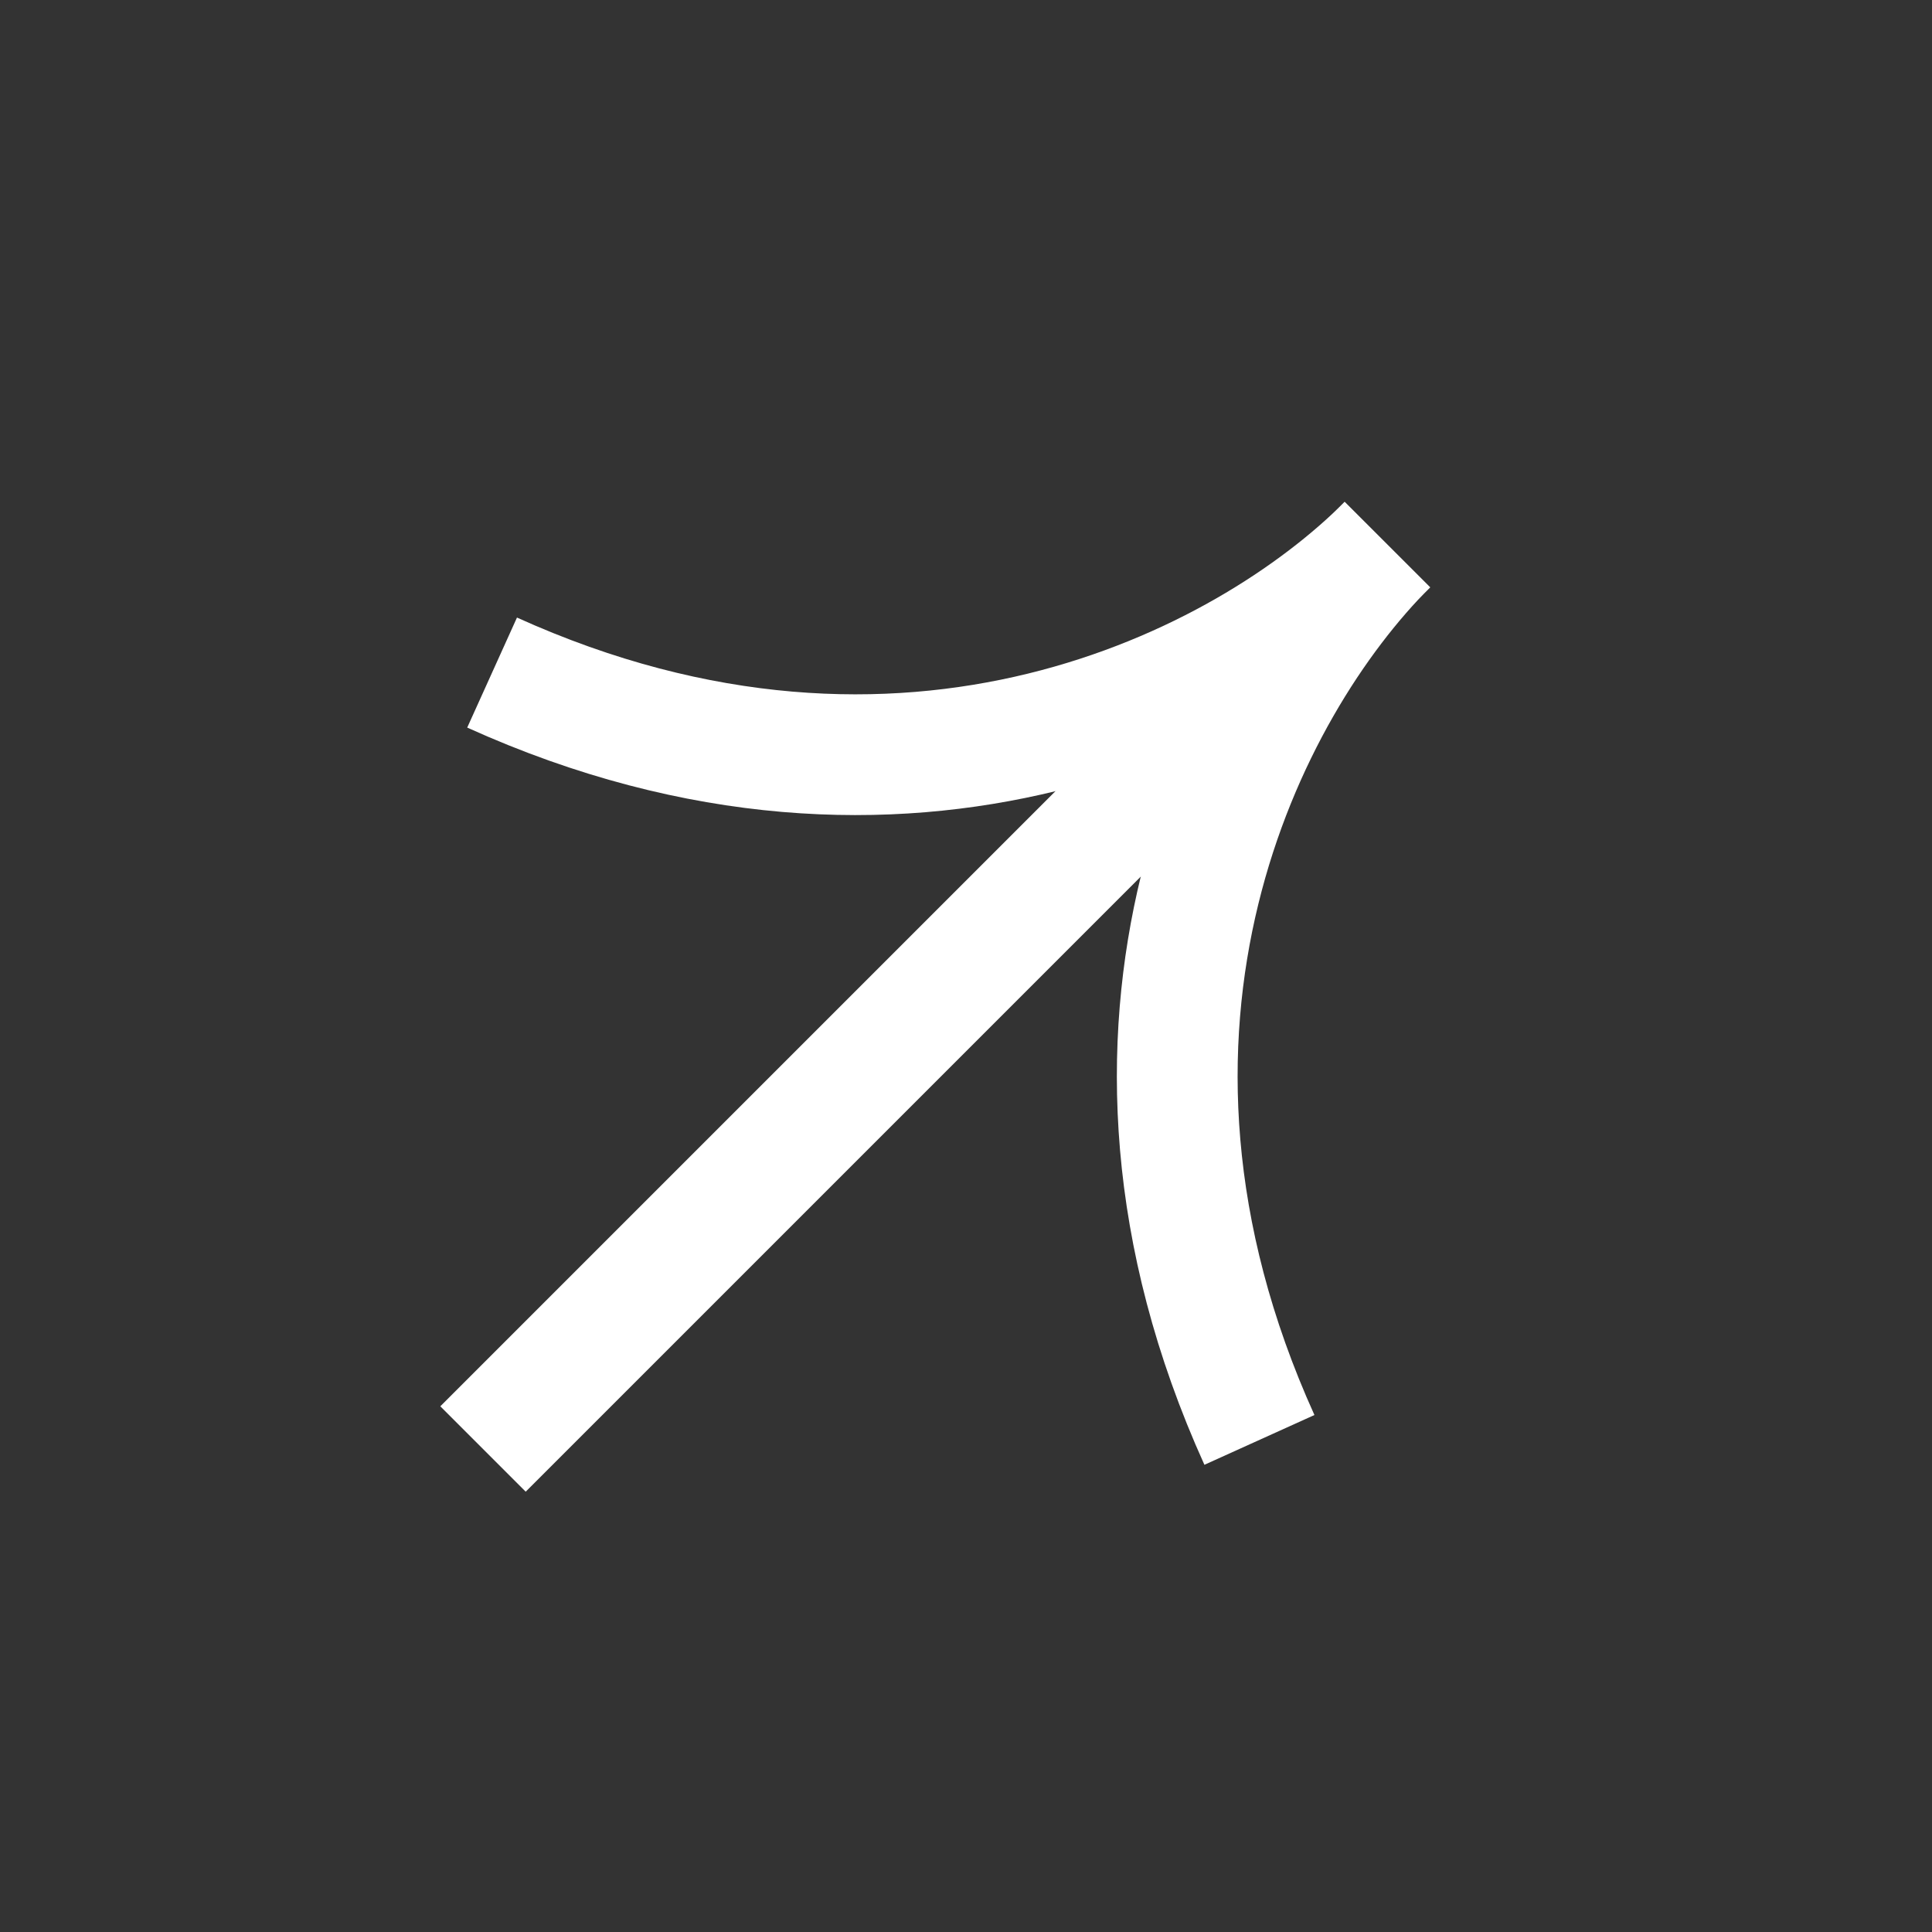
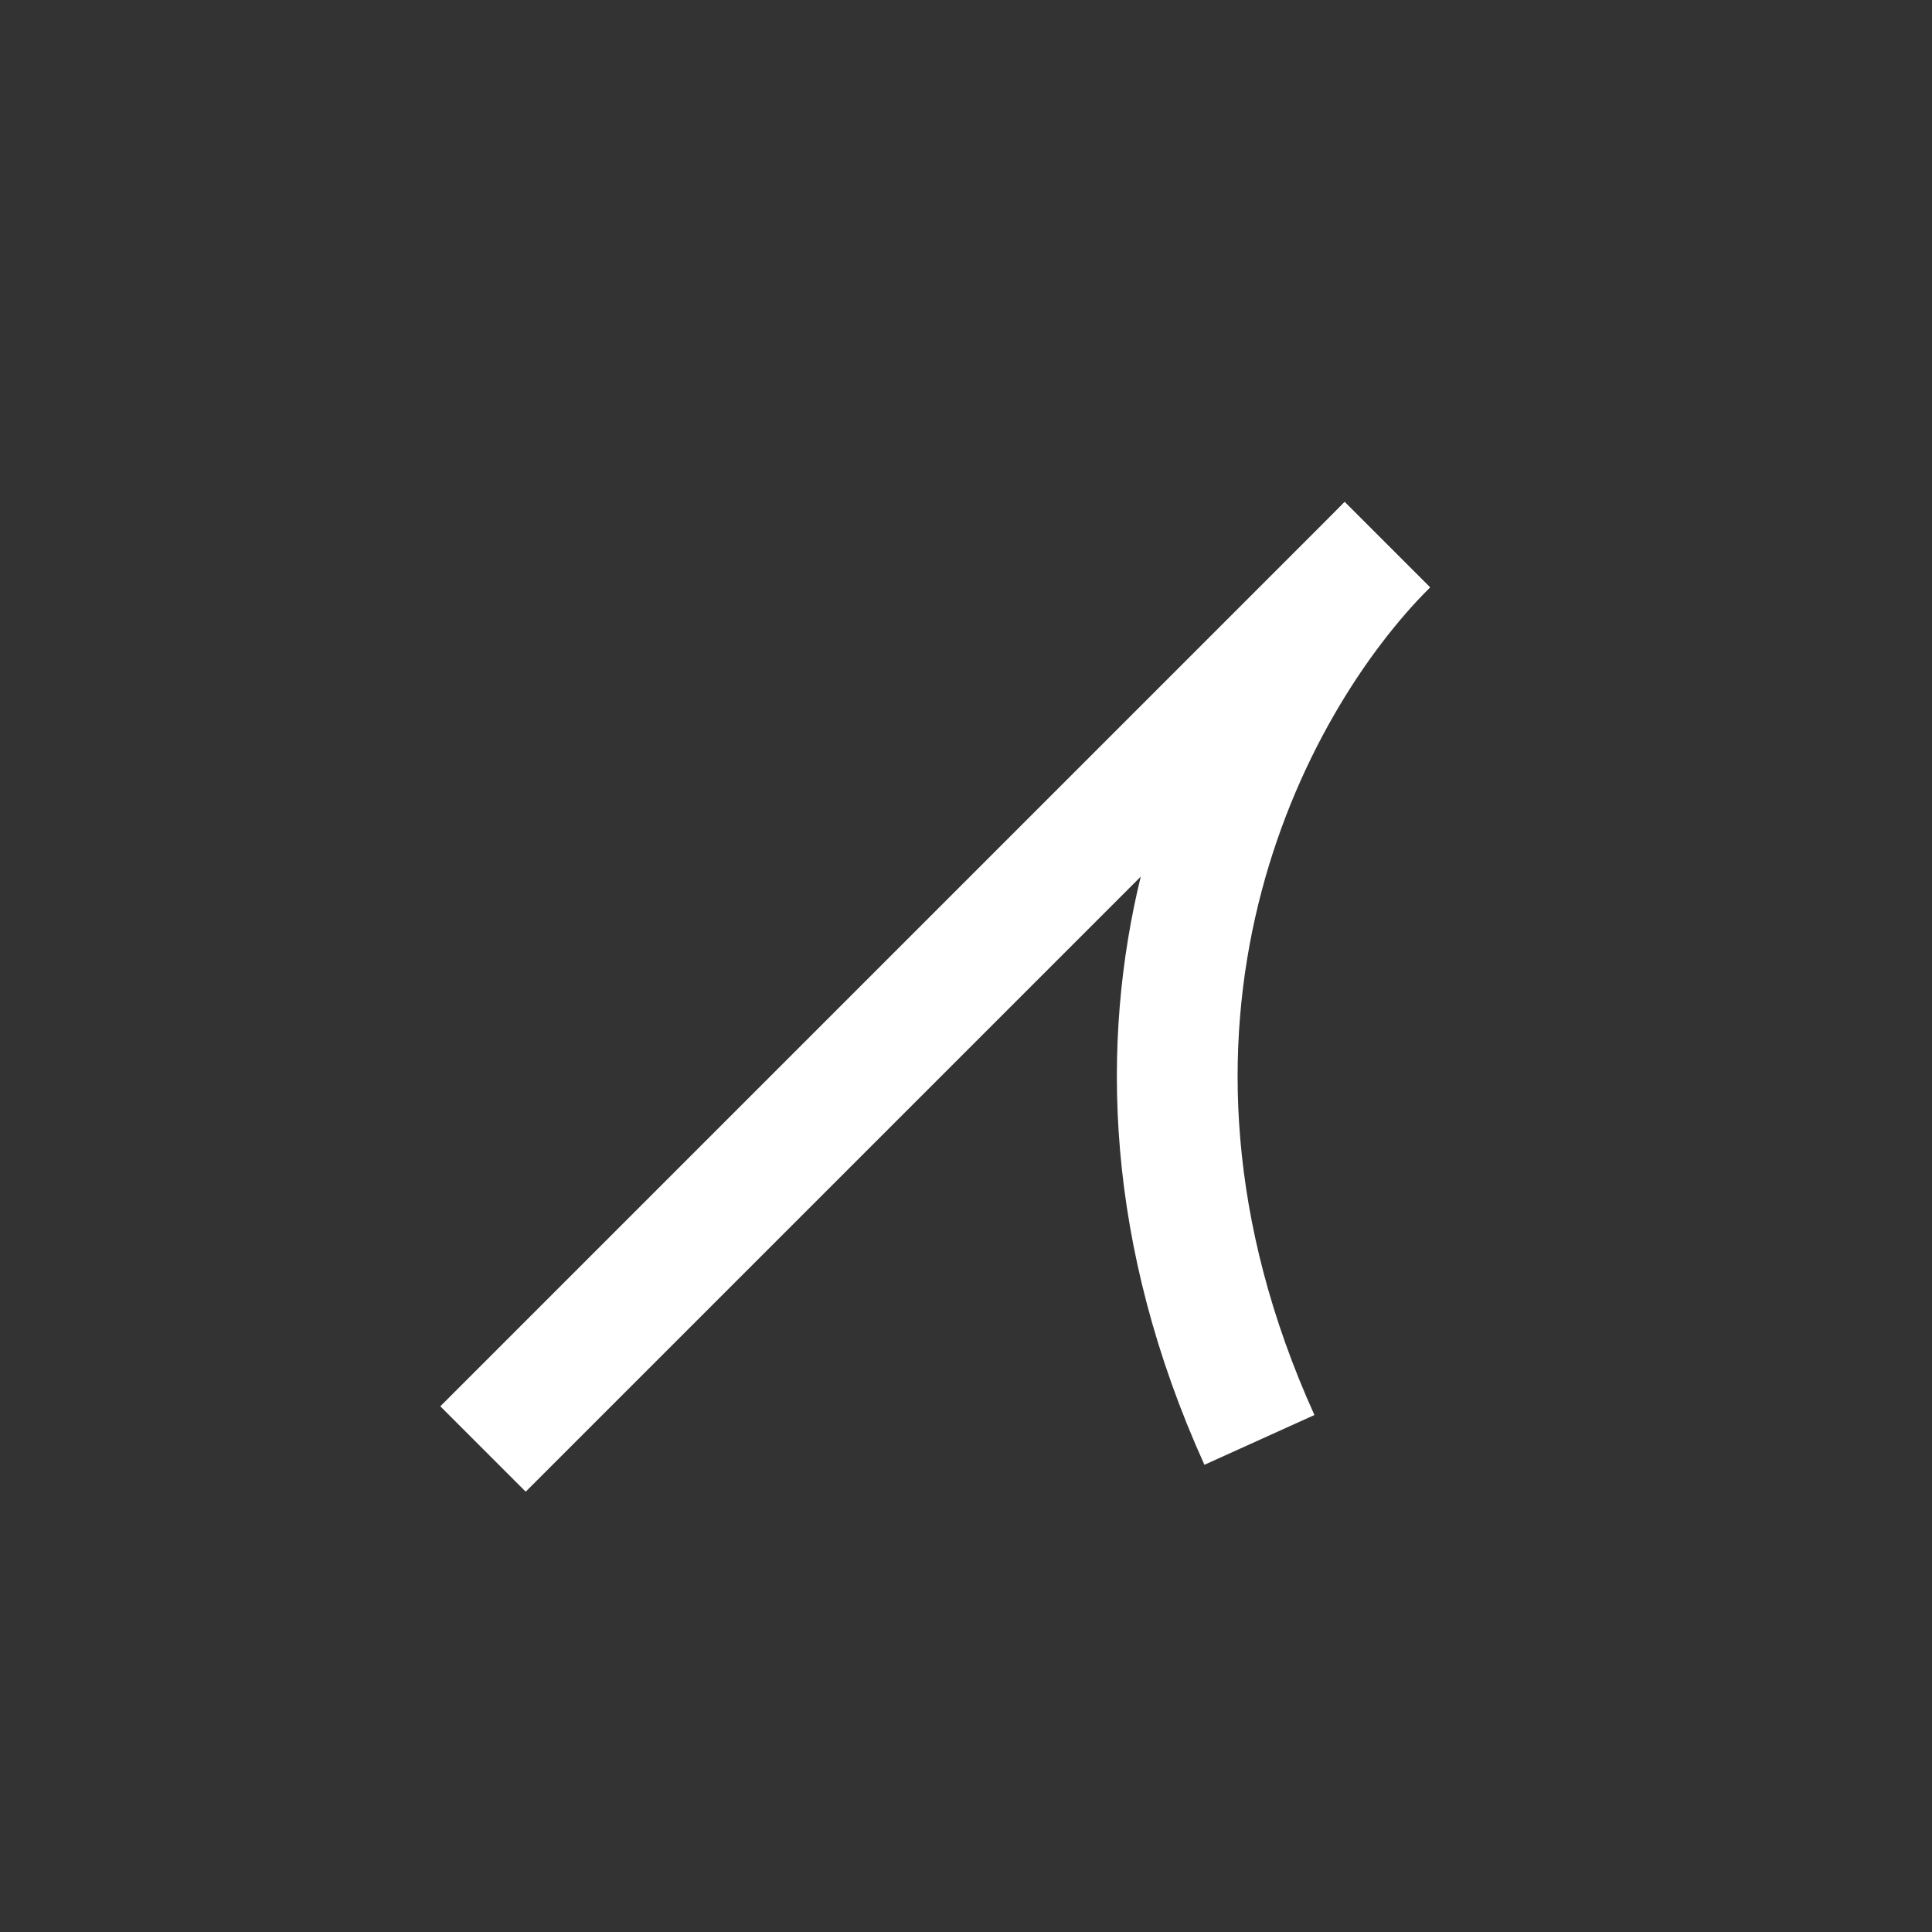
<svg xmlns="http://www.w3.org/2000/svg" width="24" height="24" viewBox="0 0 24 24" fill="none">
  <rect x="0" y="0" width="24" height="24" fill="#333333" stroke="none" />
  <path d="M6 18 17.234 6.766" stroke="#fff" stroke-width="1.5" stroke-linejoin="round" />
-   <path d="M17.234 6.766C15.47 8.531 11.27 10.687 6.113 8.355" stroke="#fff" stroke-width="1.5" />
  <path d="M17.234 6.766c-1.766 1.766-3.922 5.964-1.589 11.121" stroke="#fff" stroke-width="1.5" />
</svg>